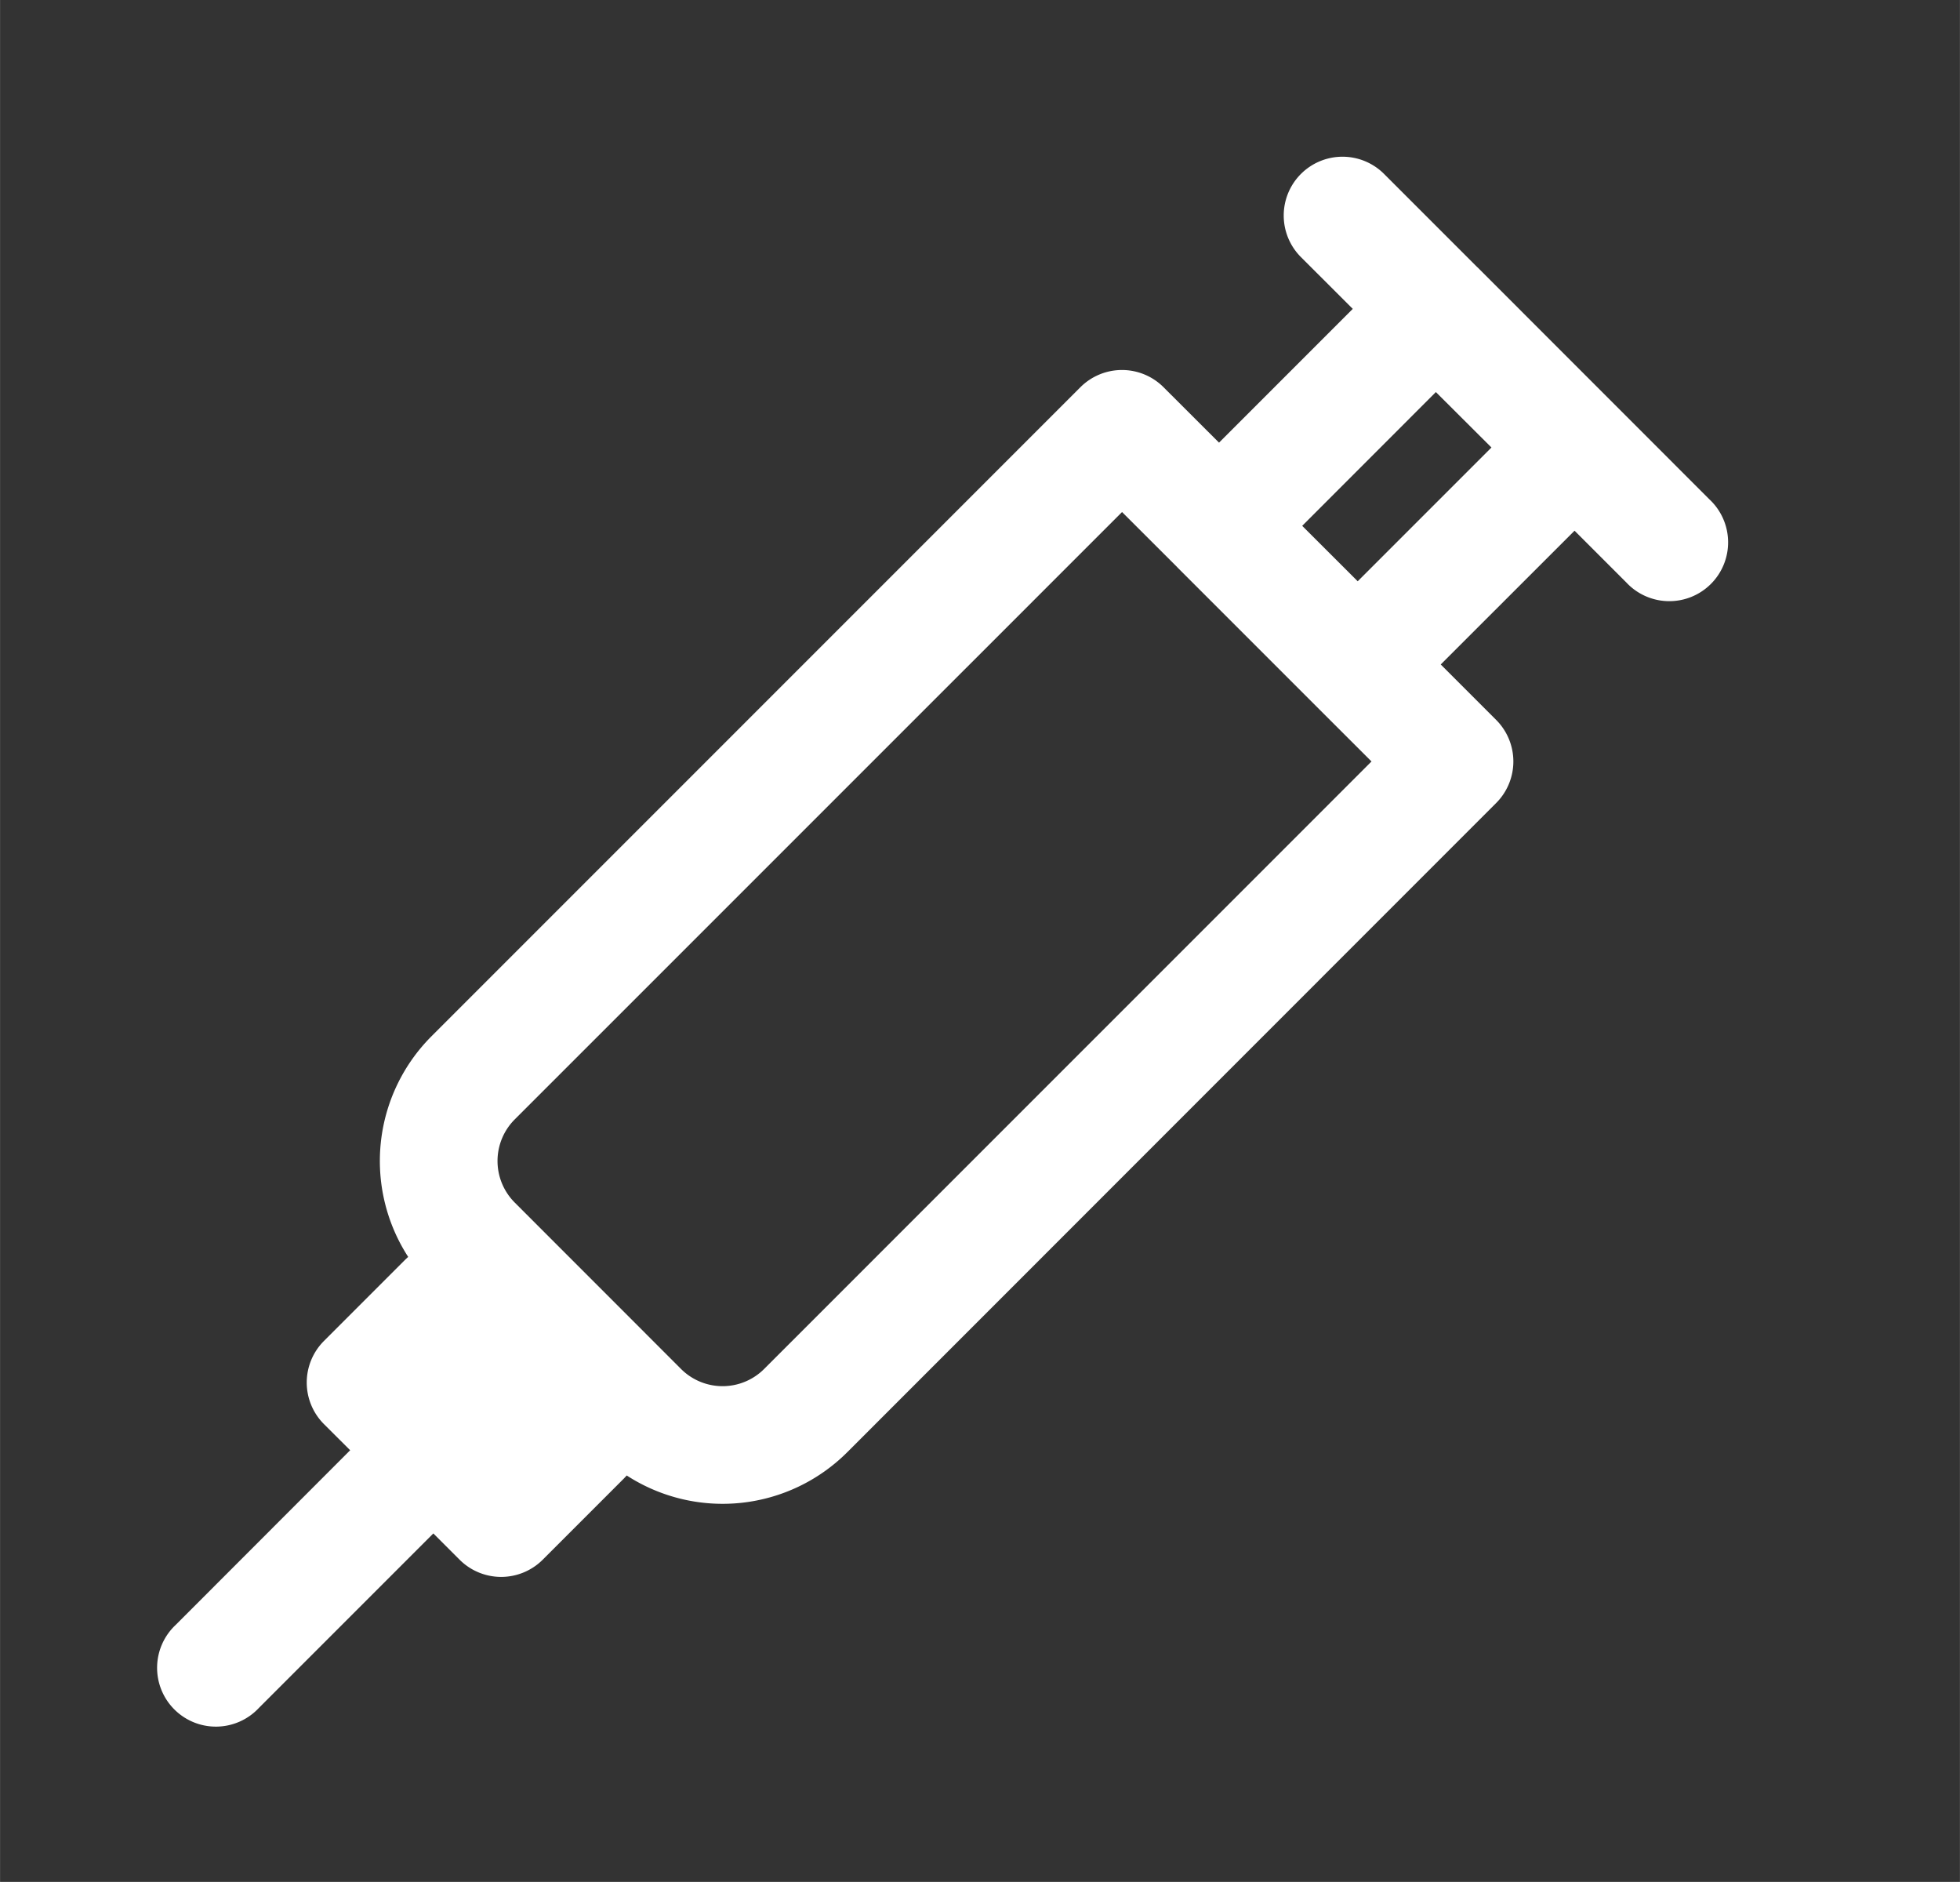
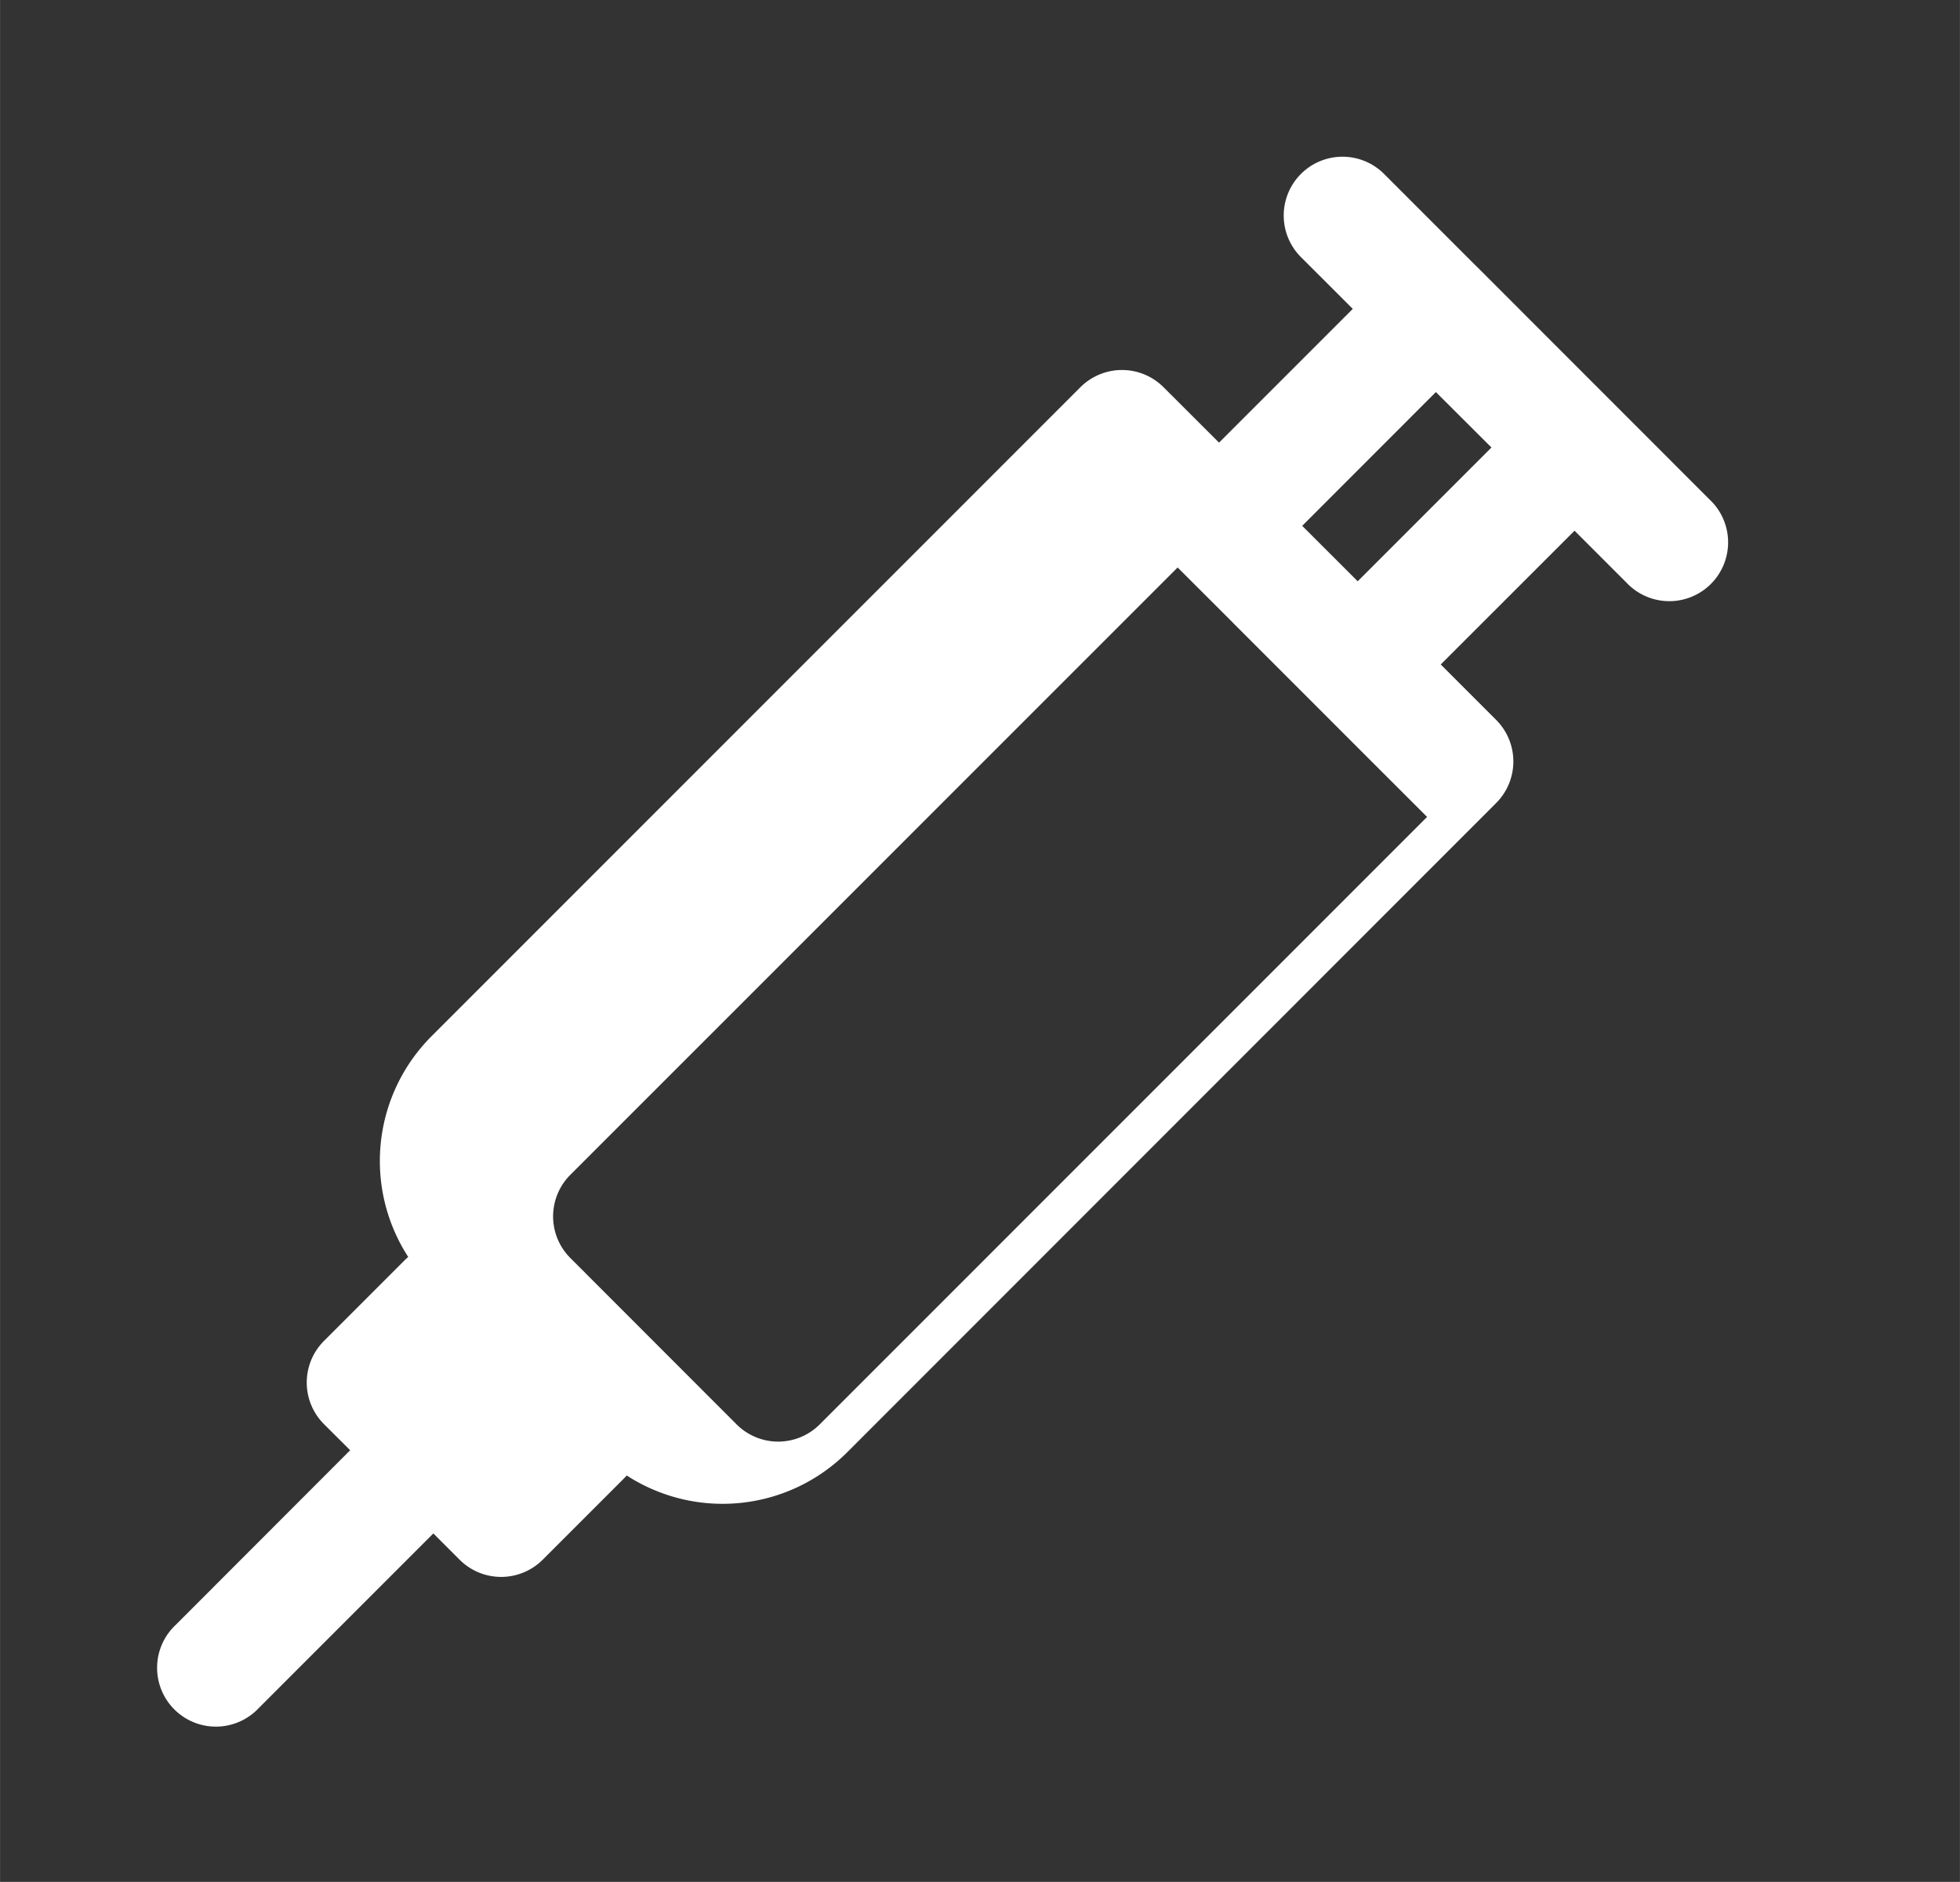
<svg xmlns="http://www.w3.org/2000/svg" width="133.34" height="128" viewBox="0 0 25 24">
  <rect x="0" y="0" width="25" height="24" fill="#333333" stroke="none" />
-   <path fill="#fff" fill-rule="evenodd" d="M16.594 2.218a.75.75.0 011.06.0l1.19 1.19.002.001 2.958 2.959a.75.75.0 11-1.06 1.06l-.66-.66-1.707 1.706.707.707a.75.75.0 010 1.06l-8.276 8.278a2.25 2.25.0 01-2.814.298l-.034.036-1.038 1.038a.75.75.0 01-1.06.0l-.335-.335-2.225 2.225a.75.75.0 11-1.06-1.06l2.224-2.226-.334-.333a.75.75.0 010-1.061l1.038-1.038.036-.034a2.25 2.25.0 01.298-2.814l8.277-8.277a.75.75.0 011.06.0l.708.707 1.706-1.706-.661-.66a.75.75.0 010-1.061M18.315 5 16.61 6.706l.708.707 1.706-1.706zm-3.302 2.23-.701-.7-7.747 7.746a.75.75.0 000 1.06l2.121 2.122a.75.75.0 001.061.0l7.747-7.747-.702-.701-.006-.006-1.768-1.768z" clip-rule="evenodd" />
+   <path fill="#fff" fill-rule="evenodd" d="M16.594 2.218a.75.75.0 011.06.0l1.19 1.19.002.001 2.958 2.959a.75.75.0 11-1.06 1.06l-.66-.66-1.707 1.706.707.707a.75.75.0 010 1.06l-8.276 8.278a2.25 2.25.0 01-2.814.298l-.034.036-1.038 1.038a.75.75.0 01-1.06.0l-.335-.335-2.225 2.225a.75.75.0 11-1.06-1.06l2.224-2.226-.334-.333a.75.75.0 010-1.061l1.038-1.038.036-.034a2.25 2.25.0 01.298-2.814l8.277-8.277a.75.75.0 011.06.0l.708.707 1.706-1.706-.661-.66a.75.75.0 010-1.061M18.315 5 16.61 6.706l.708.707 1.706-1.706m-3.302 2.23-.701-.7-7.747 7.746a.75.75.0 000 1.06l2.121 2.122a.75.75.0 001.061.0l7.747-7.747-.702-.701-.006-.006-1.768-1.768z" clip-rule="evenodd" />
</svg>